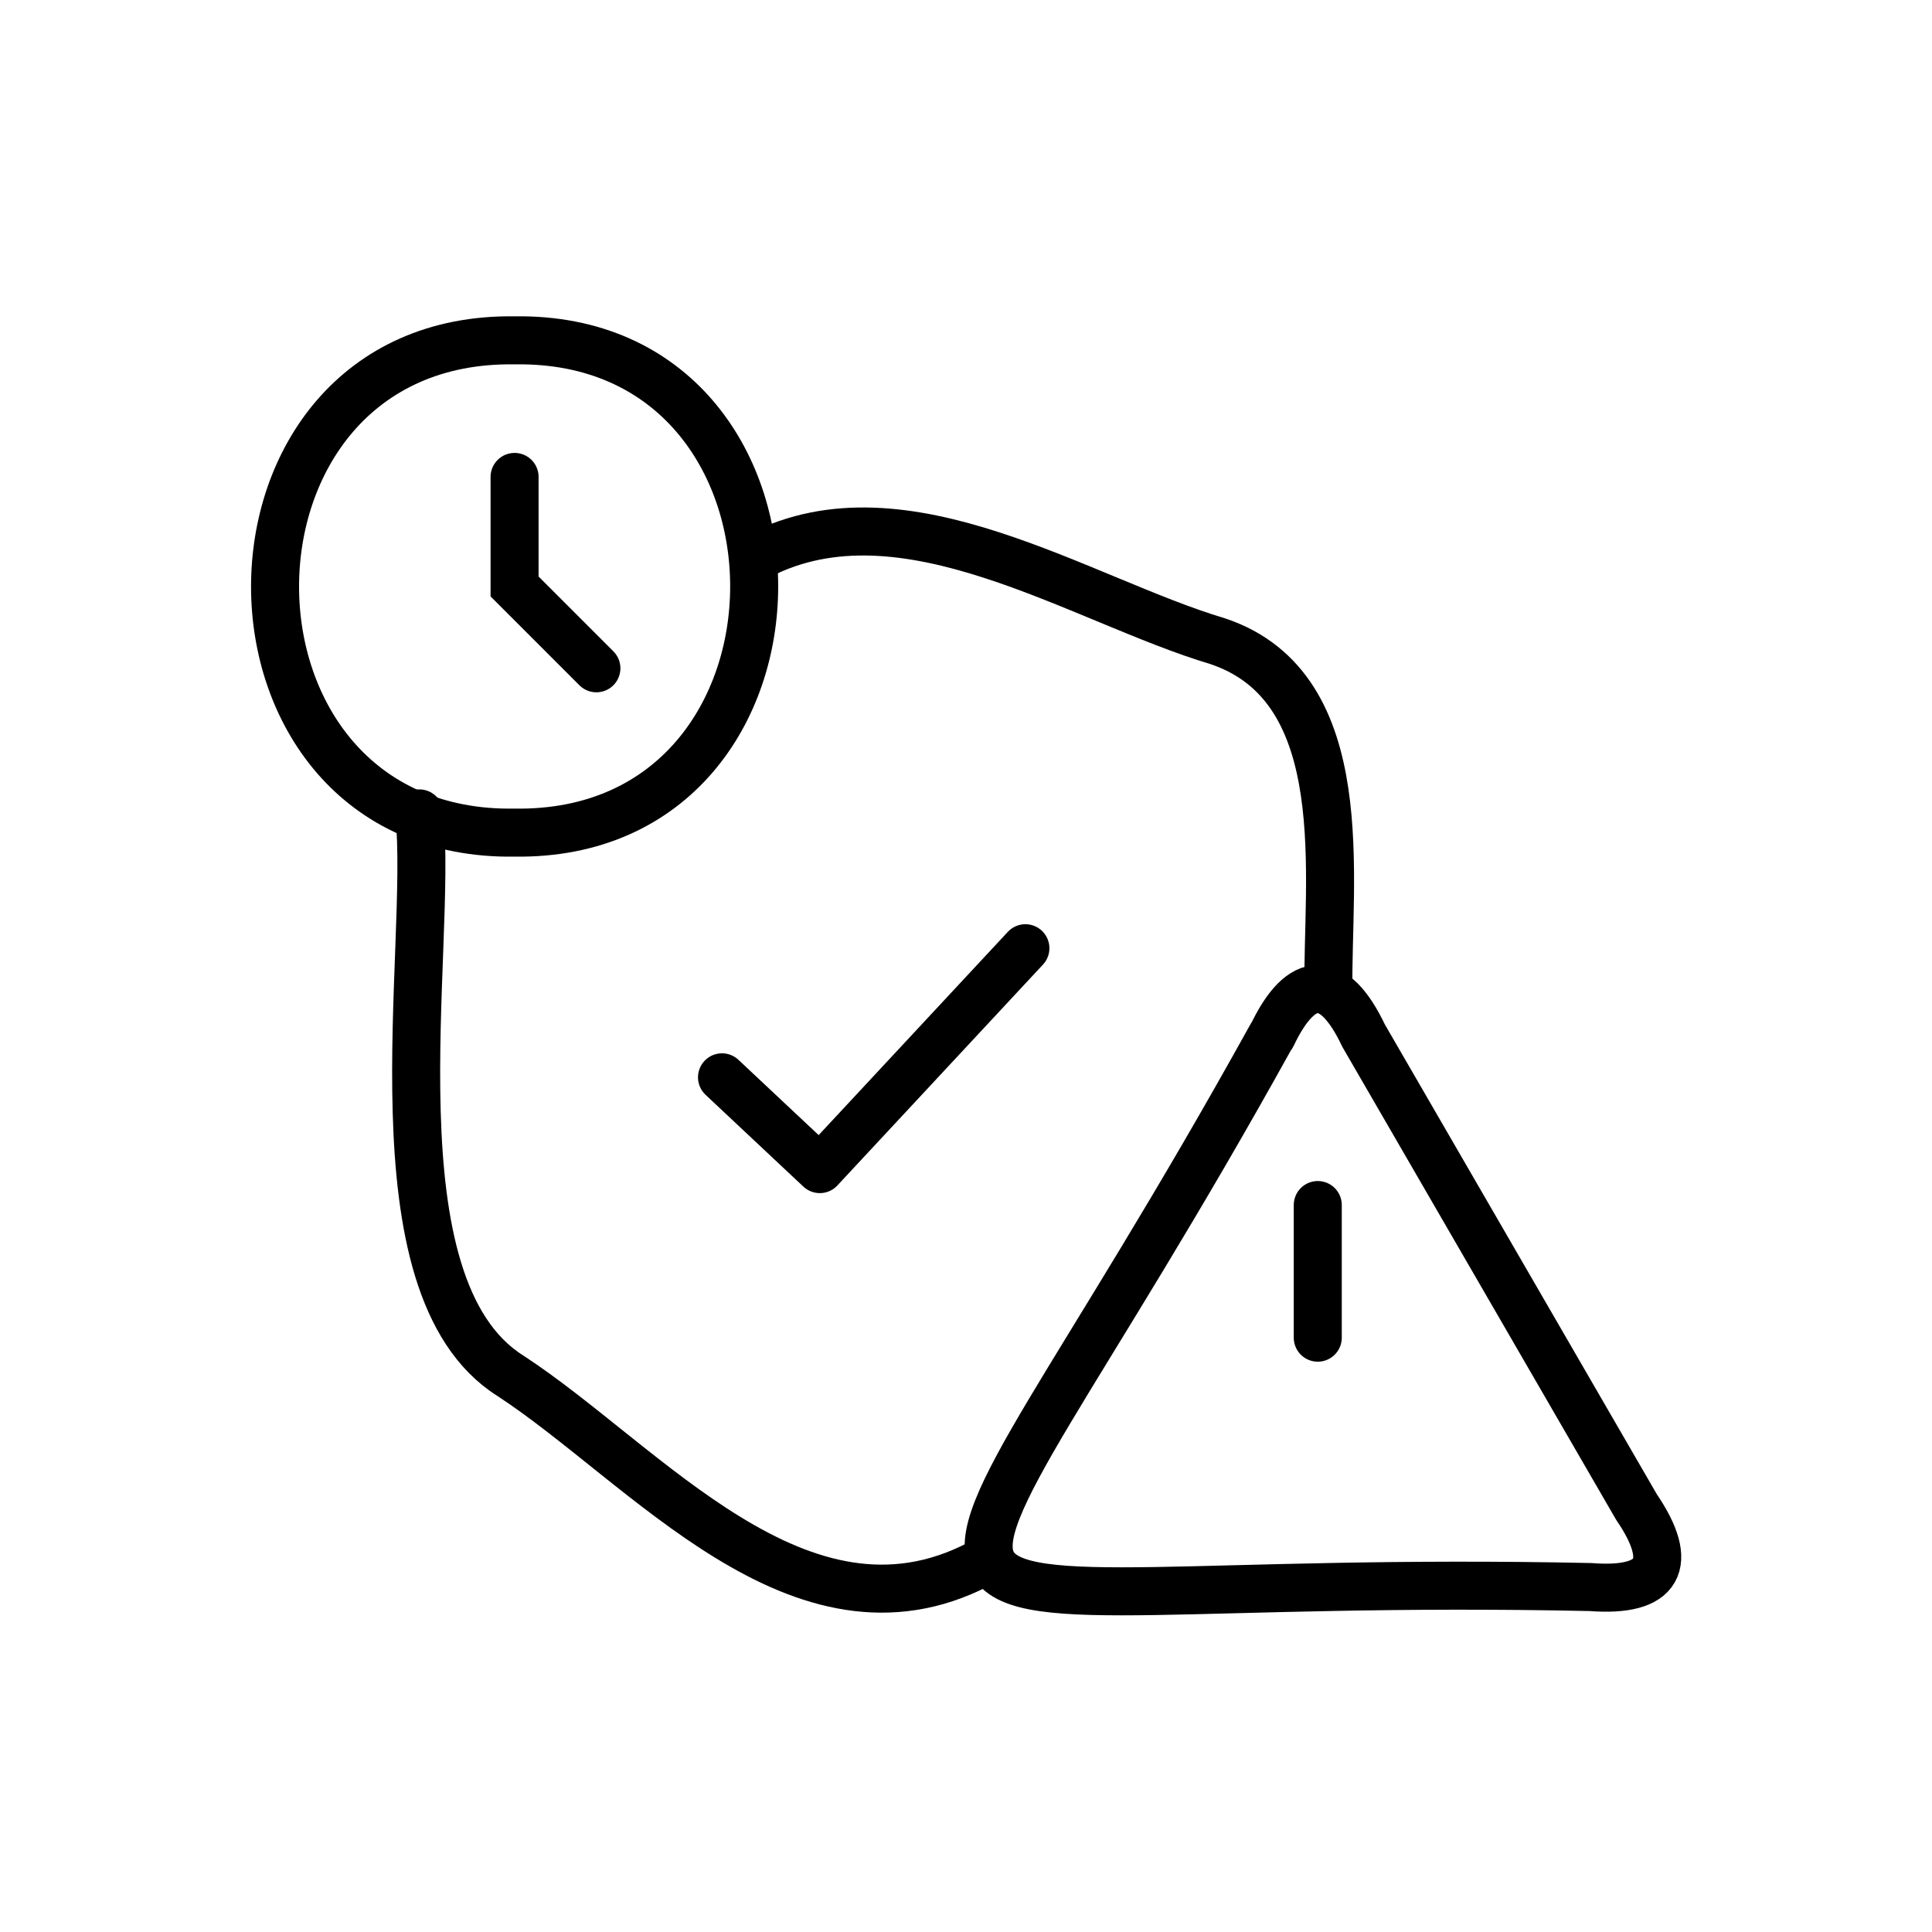
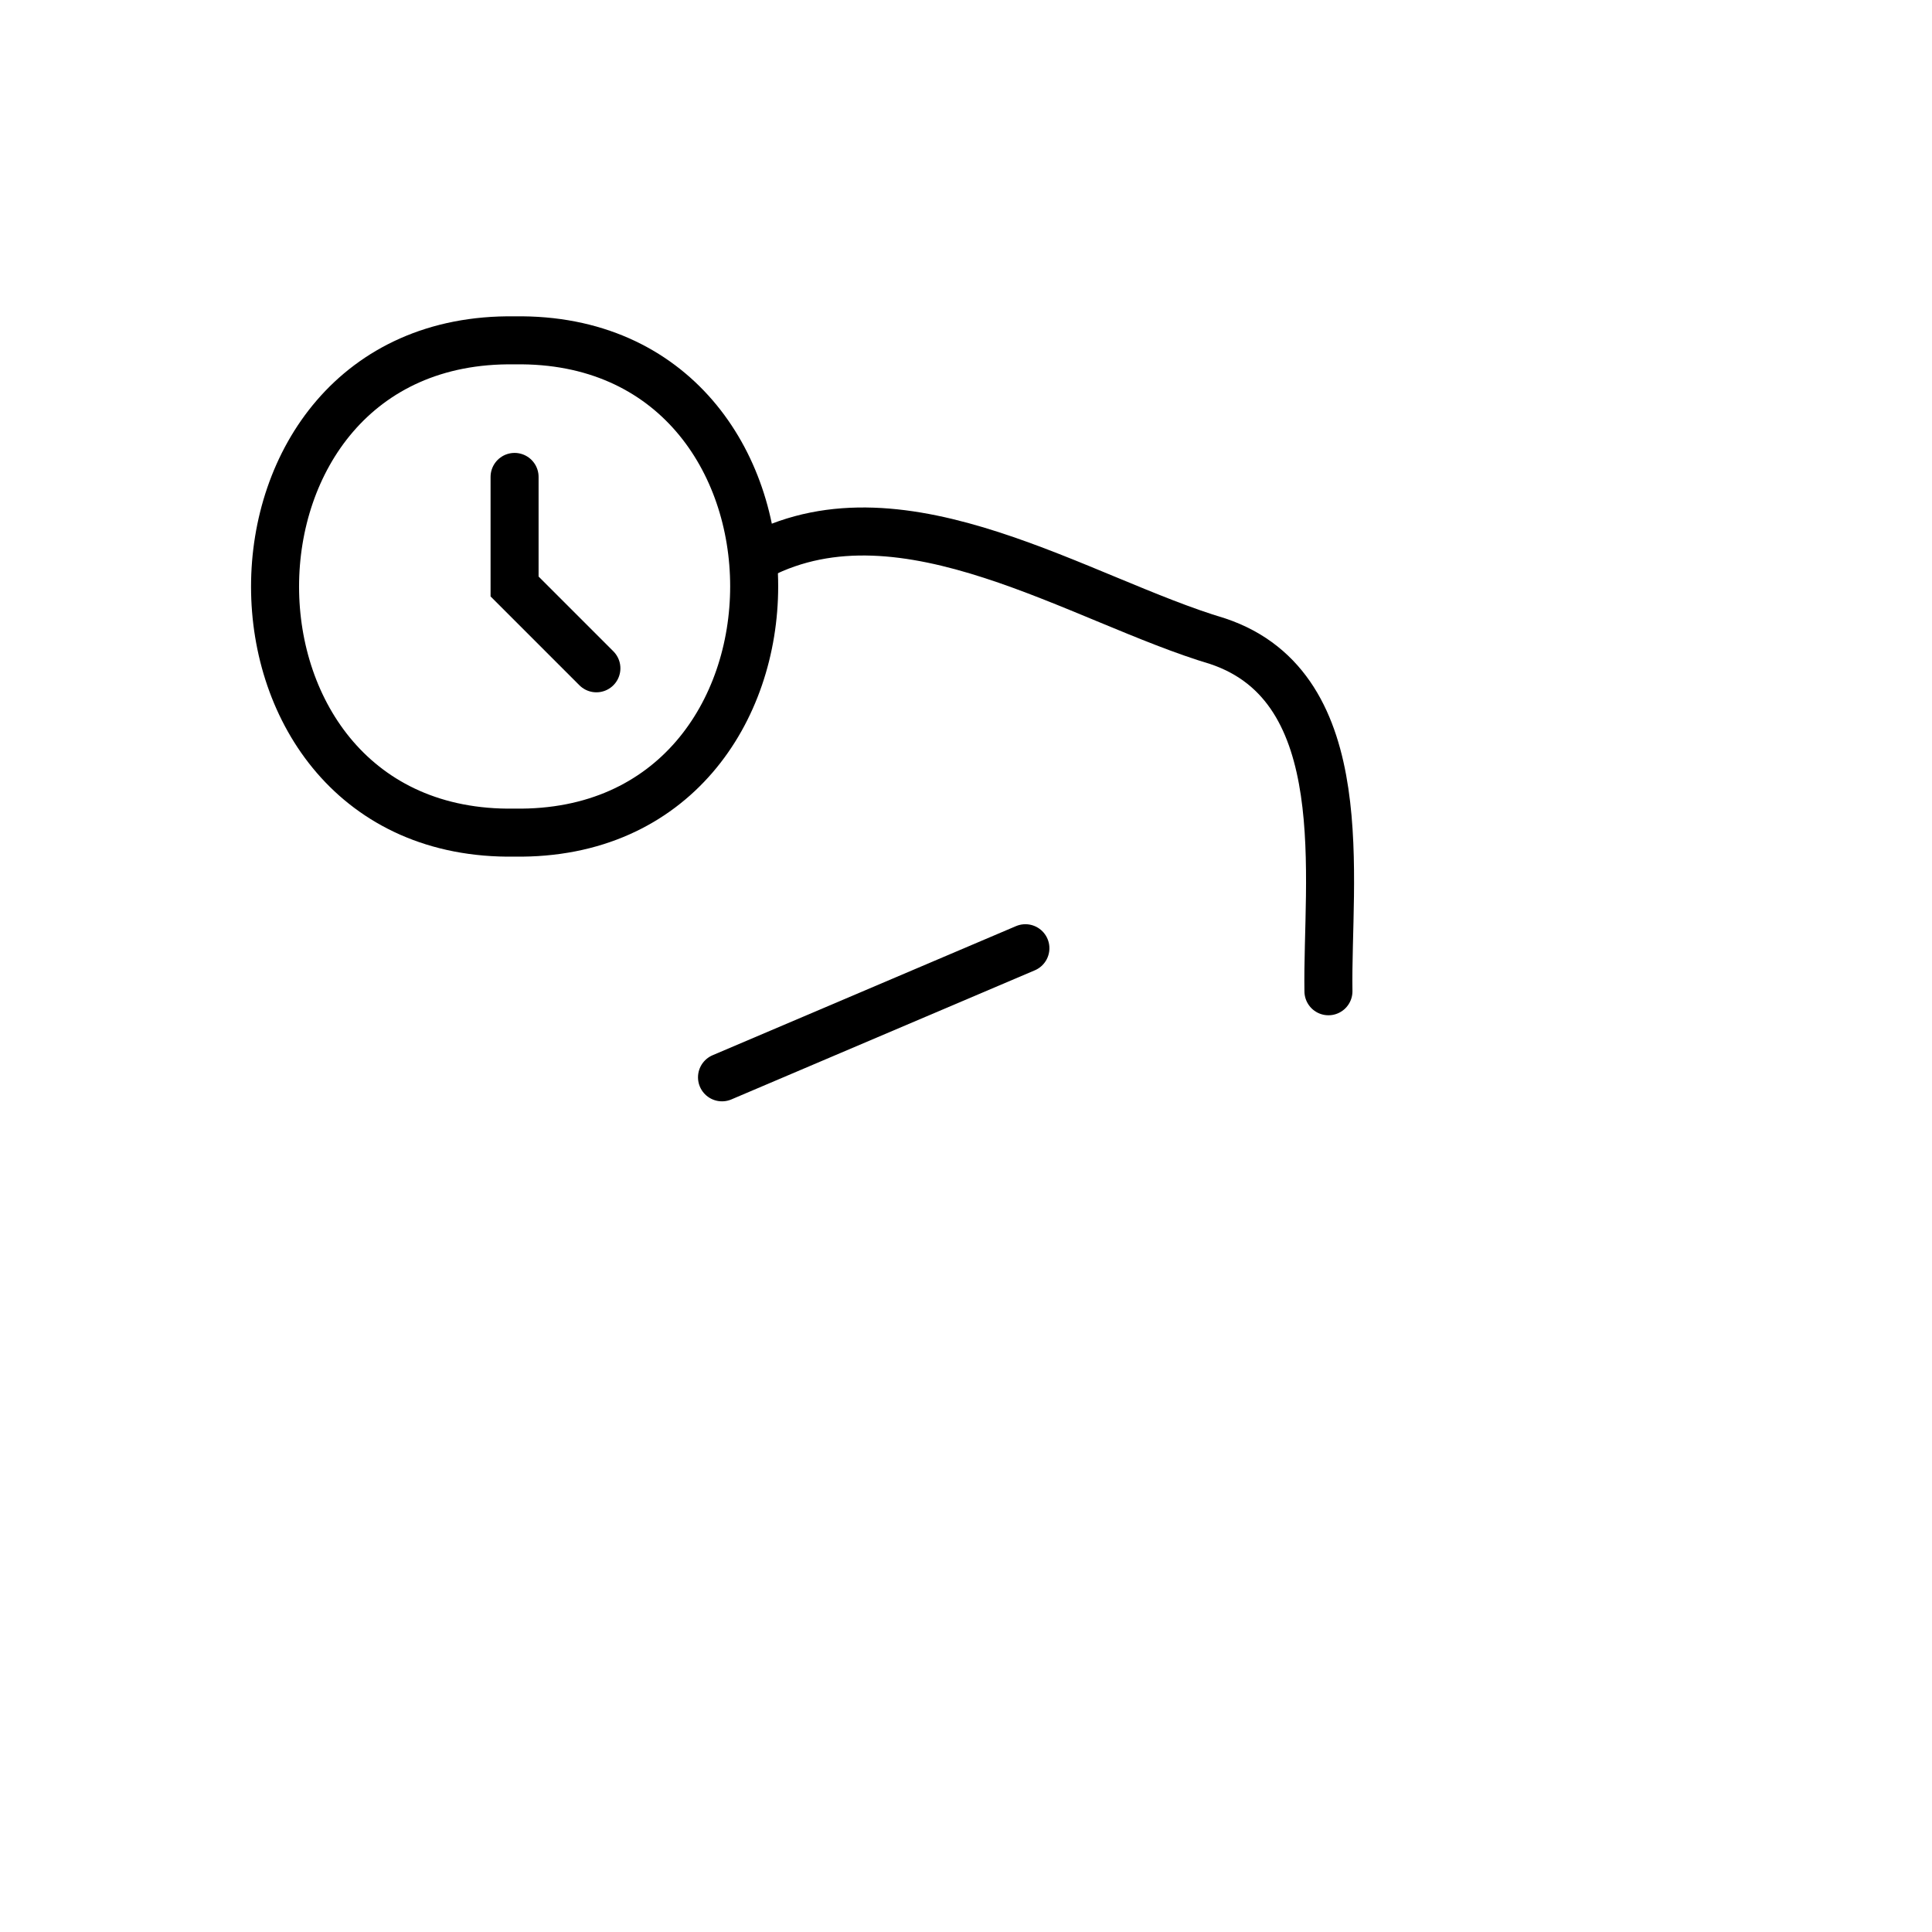
<svg xmlns="http://www.w3.org/2000/svg" width="55" height="55" viewBox="0 0 55 55" fill="none">
  <g clip-path="url(#clip0_6341_8350)">
-     <path d="M11.937 23.156C12.332 27.034 10.479 36.613 14.529 39.165C18.377 41.676 22.782 47.154 27.855 44.532" stroke="black" stroke-width="1.367" stroke-linecap="round" stroke-linejoin="round" />
    <path d="M37.818 28.219C37.767 25.049 38.628 19.582 34.669 18.255C30.76 17.091 25.748 13.688 21.616 15.815" stroke="black" stroke-width="1.367" stroke-linecap="round" stroke-linejoin="round" />
-     <path d="M20.554 30.669L23.338 33.282L29.191 26.994" stroke="black" stroke-width="1.367" stroke-linecap="round" stroke-linejoin="round" />
+     <path d="M20.554 30.669L29.191 26.994" stroke="black" stroke-width="1.367" stroke-linecap="round" stroke-linejoin="round" />
    <path d="M14.649 13.577V16.696L16.978 19.025" stroke="black" stroke-width="1.367" stroke-linecap="round" />
    <path d="M14.65 23.703C23.743 23.834 23.743 9.547 14.65 9.689C5.557 9.557 5.557 23.845 14.65 23.703Z" stroke="black" stroke-width="1.367" />
-     <path d="M37.514 34.305V38.081M36.198 29.485C25.312 49.159 22.923 44.704 45.281 45.18C47.245 45.332 47.691 44.522 46.587 42.901L38.82 29.485C37.98 27.713 37.048 27.713 36.208 29.485H36.198Z" stroke="black" stroke-width="1.367" stroke-linecap="round" stroke-linejoin="round" />
  </g>
  <defs>
    <clipPath id="clip0_6341_8350">
      <rect width="40.706" height="37" fill="white" transform="translate(7.146 9)" />
    </clipPath>
  </defs>
</svg>